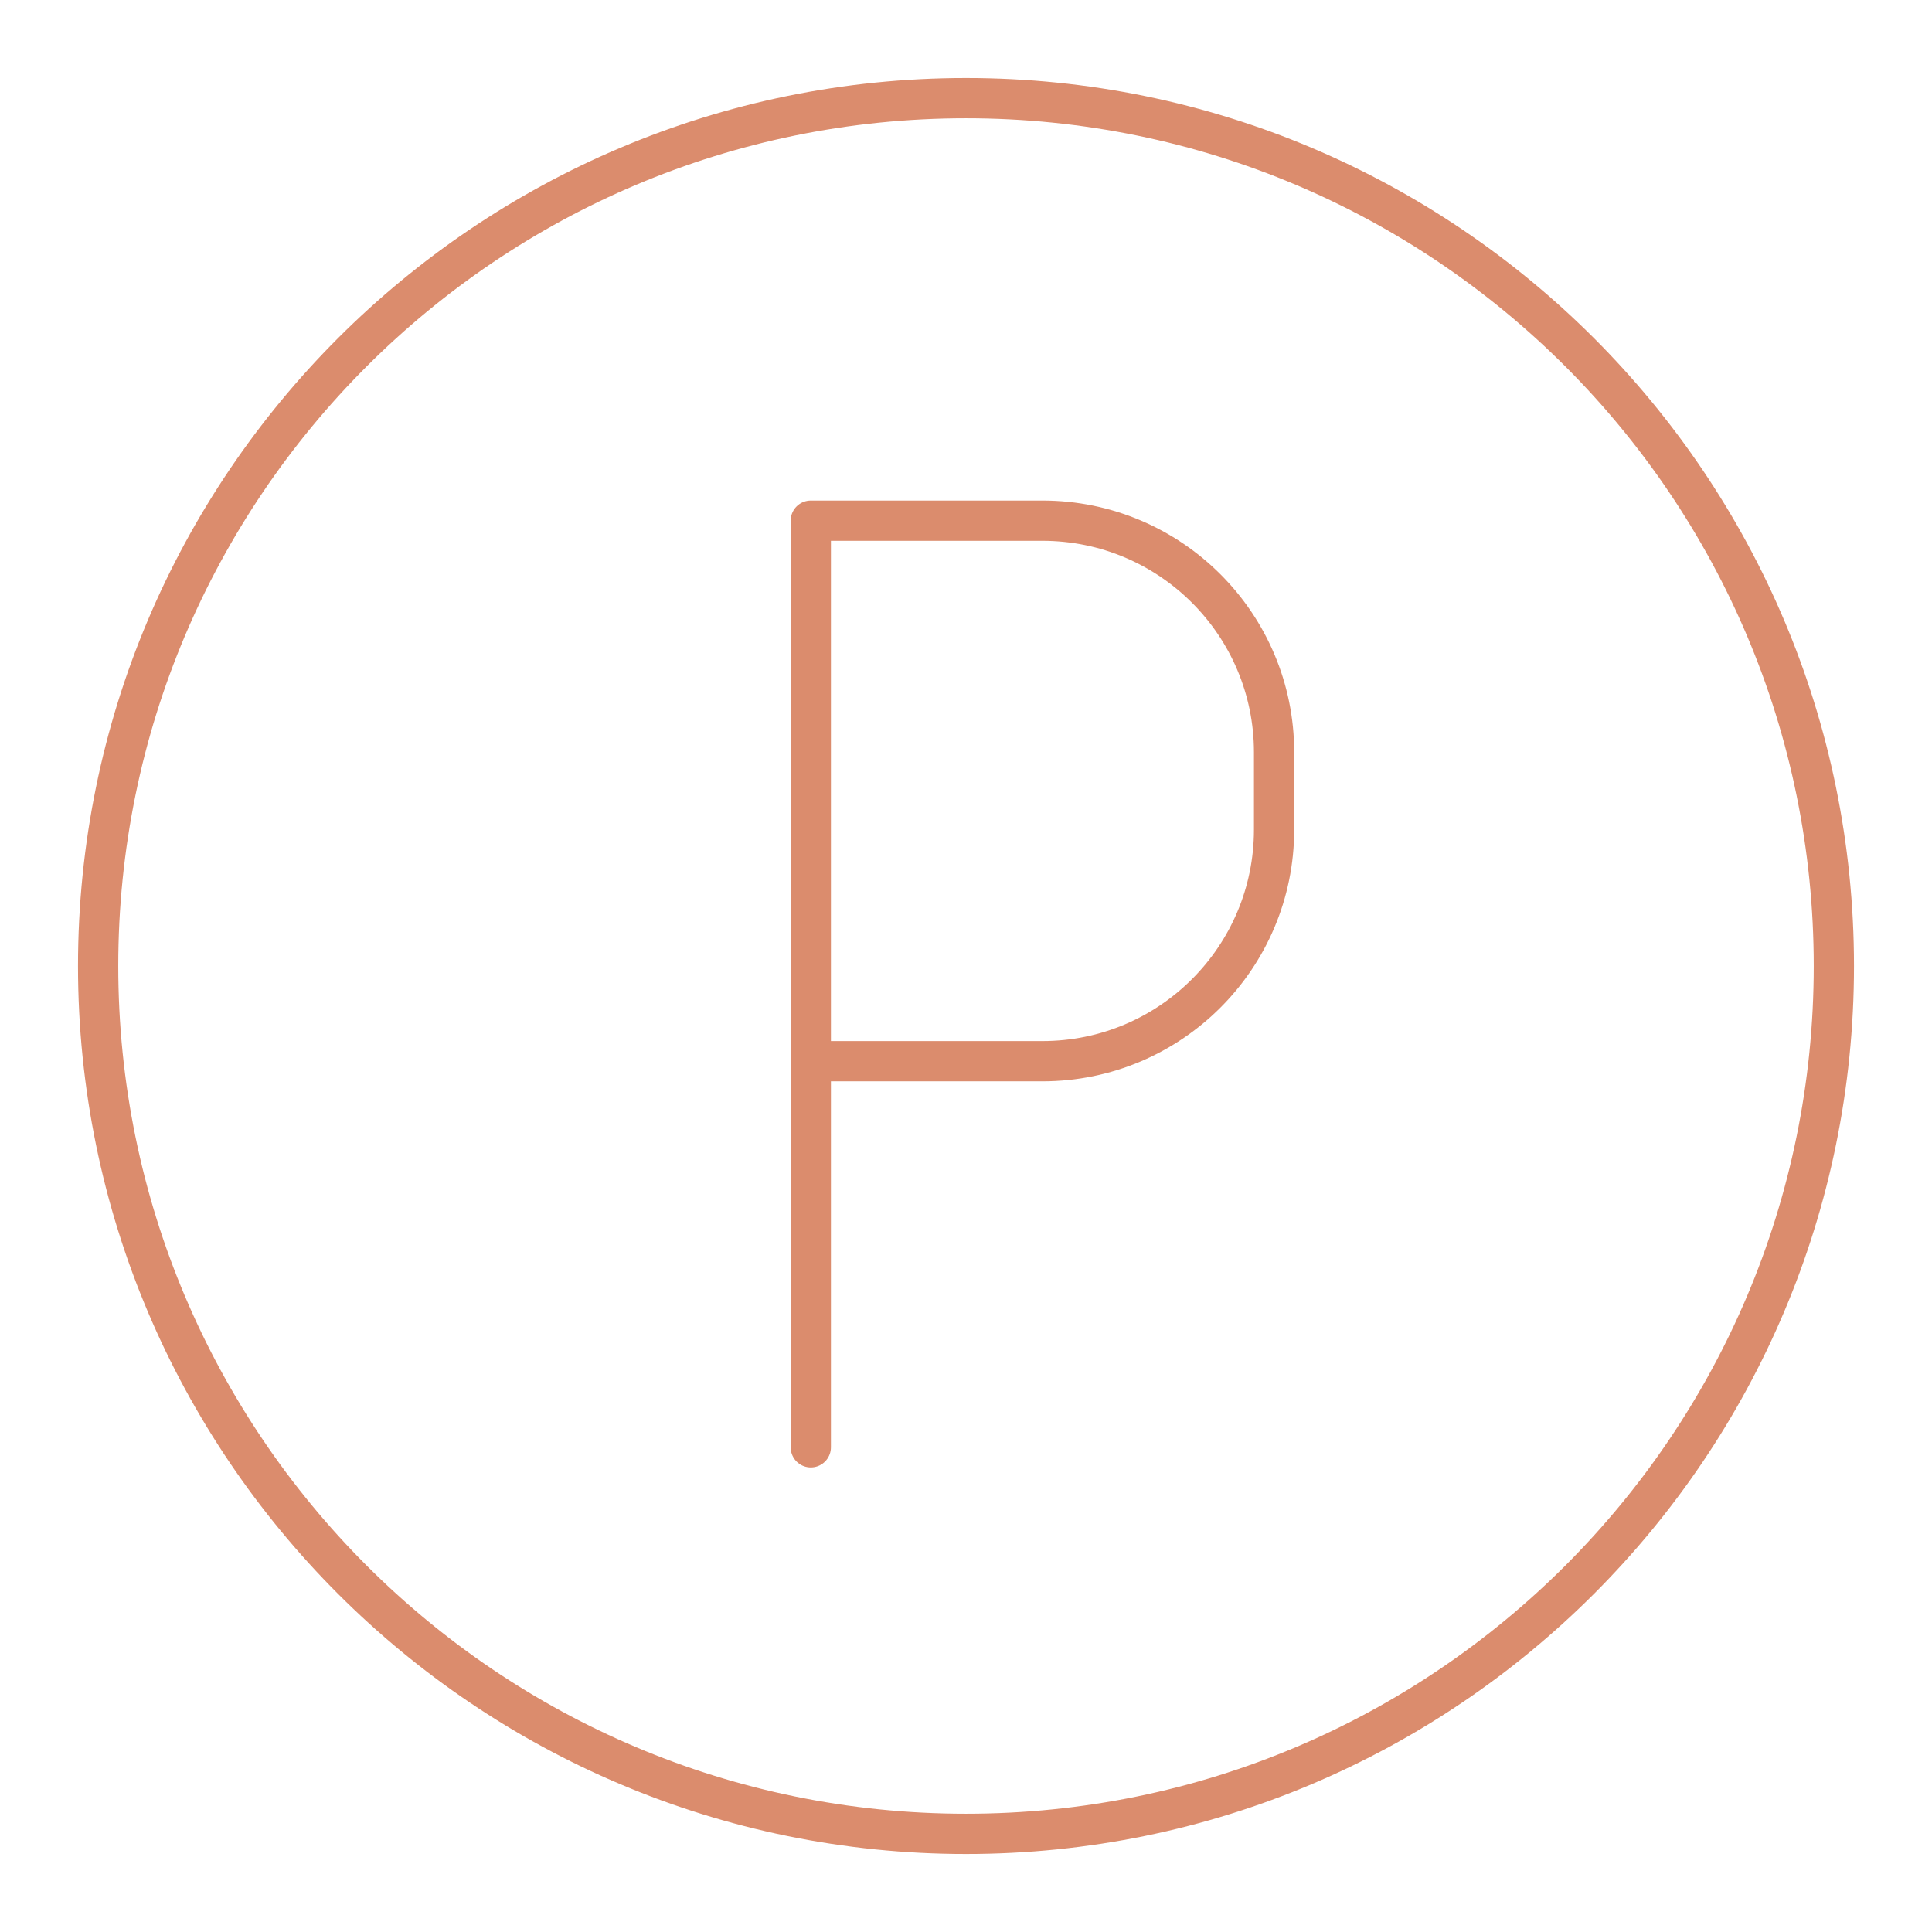
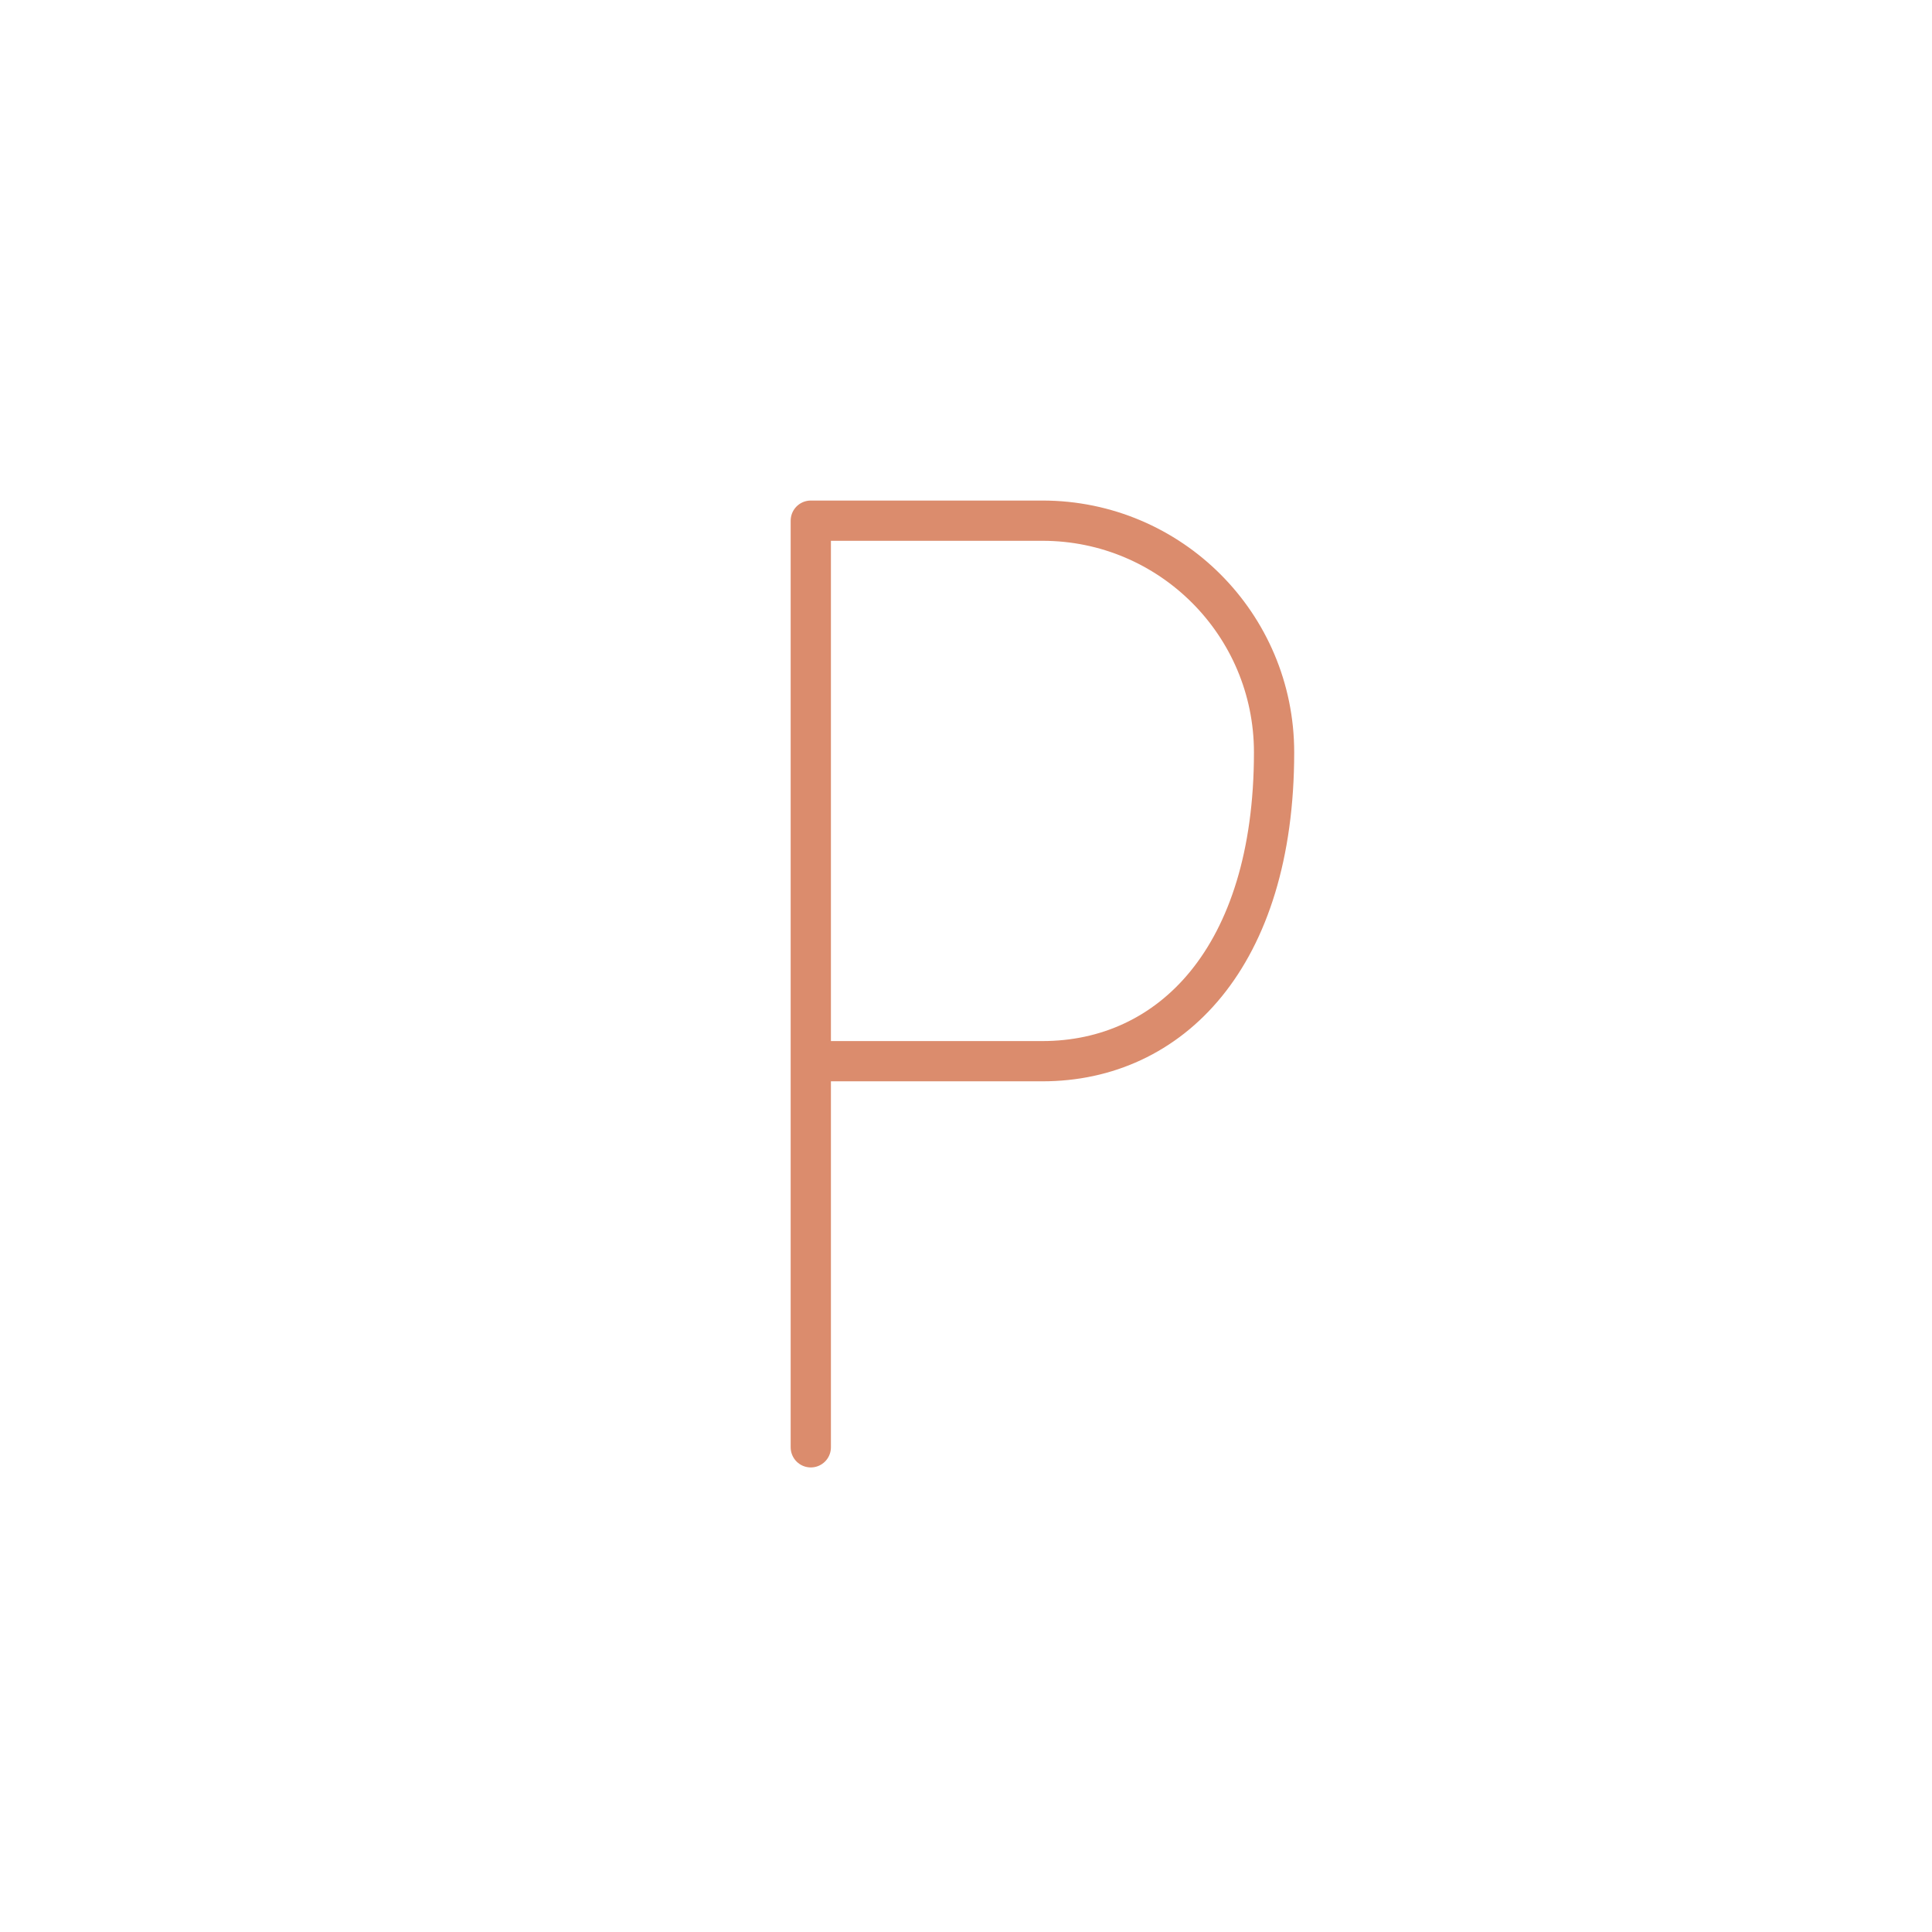
<svg xmlns="http://www.w3.org/2000/svg" width="48" height="48" viewBox="0 0 48 48" fill="none">
-   <path d="M24 45.562C12.091 45.562 2.438 35.909 2.438 24C2.438 12.091 12.091 2.438 24 2.438C35.909 2.438 45.562 12.091 45.562 24C45.562 35.909 35.909 45.562 24 45.562Z" stroke="#DB8C6D" stroke-linecap="round" stroke-linejoin="round" />
-   <path d="M20.144 35.958V26.365M20.144 26.365V12.936H25.899C29.078 12.936 31.654 15.513 31.654 18.691V20.61C31.654 23.788 29.078 26.365 25.899 26.365H20.144Z" stroke="#DB8C6D" stroke-linecap="round" stroke-linejoin="round" />
+   <path d="M20.144 35.958V26.365M20.144 26.365V12.936H25.899C29.078 12.936 31.654 15.513 31.654 18.691C31.654 23.788 29.078 26.365 25.899 26.365H20.144Z" stroke="#DB8C6D" stroke-linecap="round" stroke-linejoin="round" />
</svg>